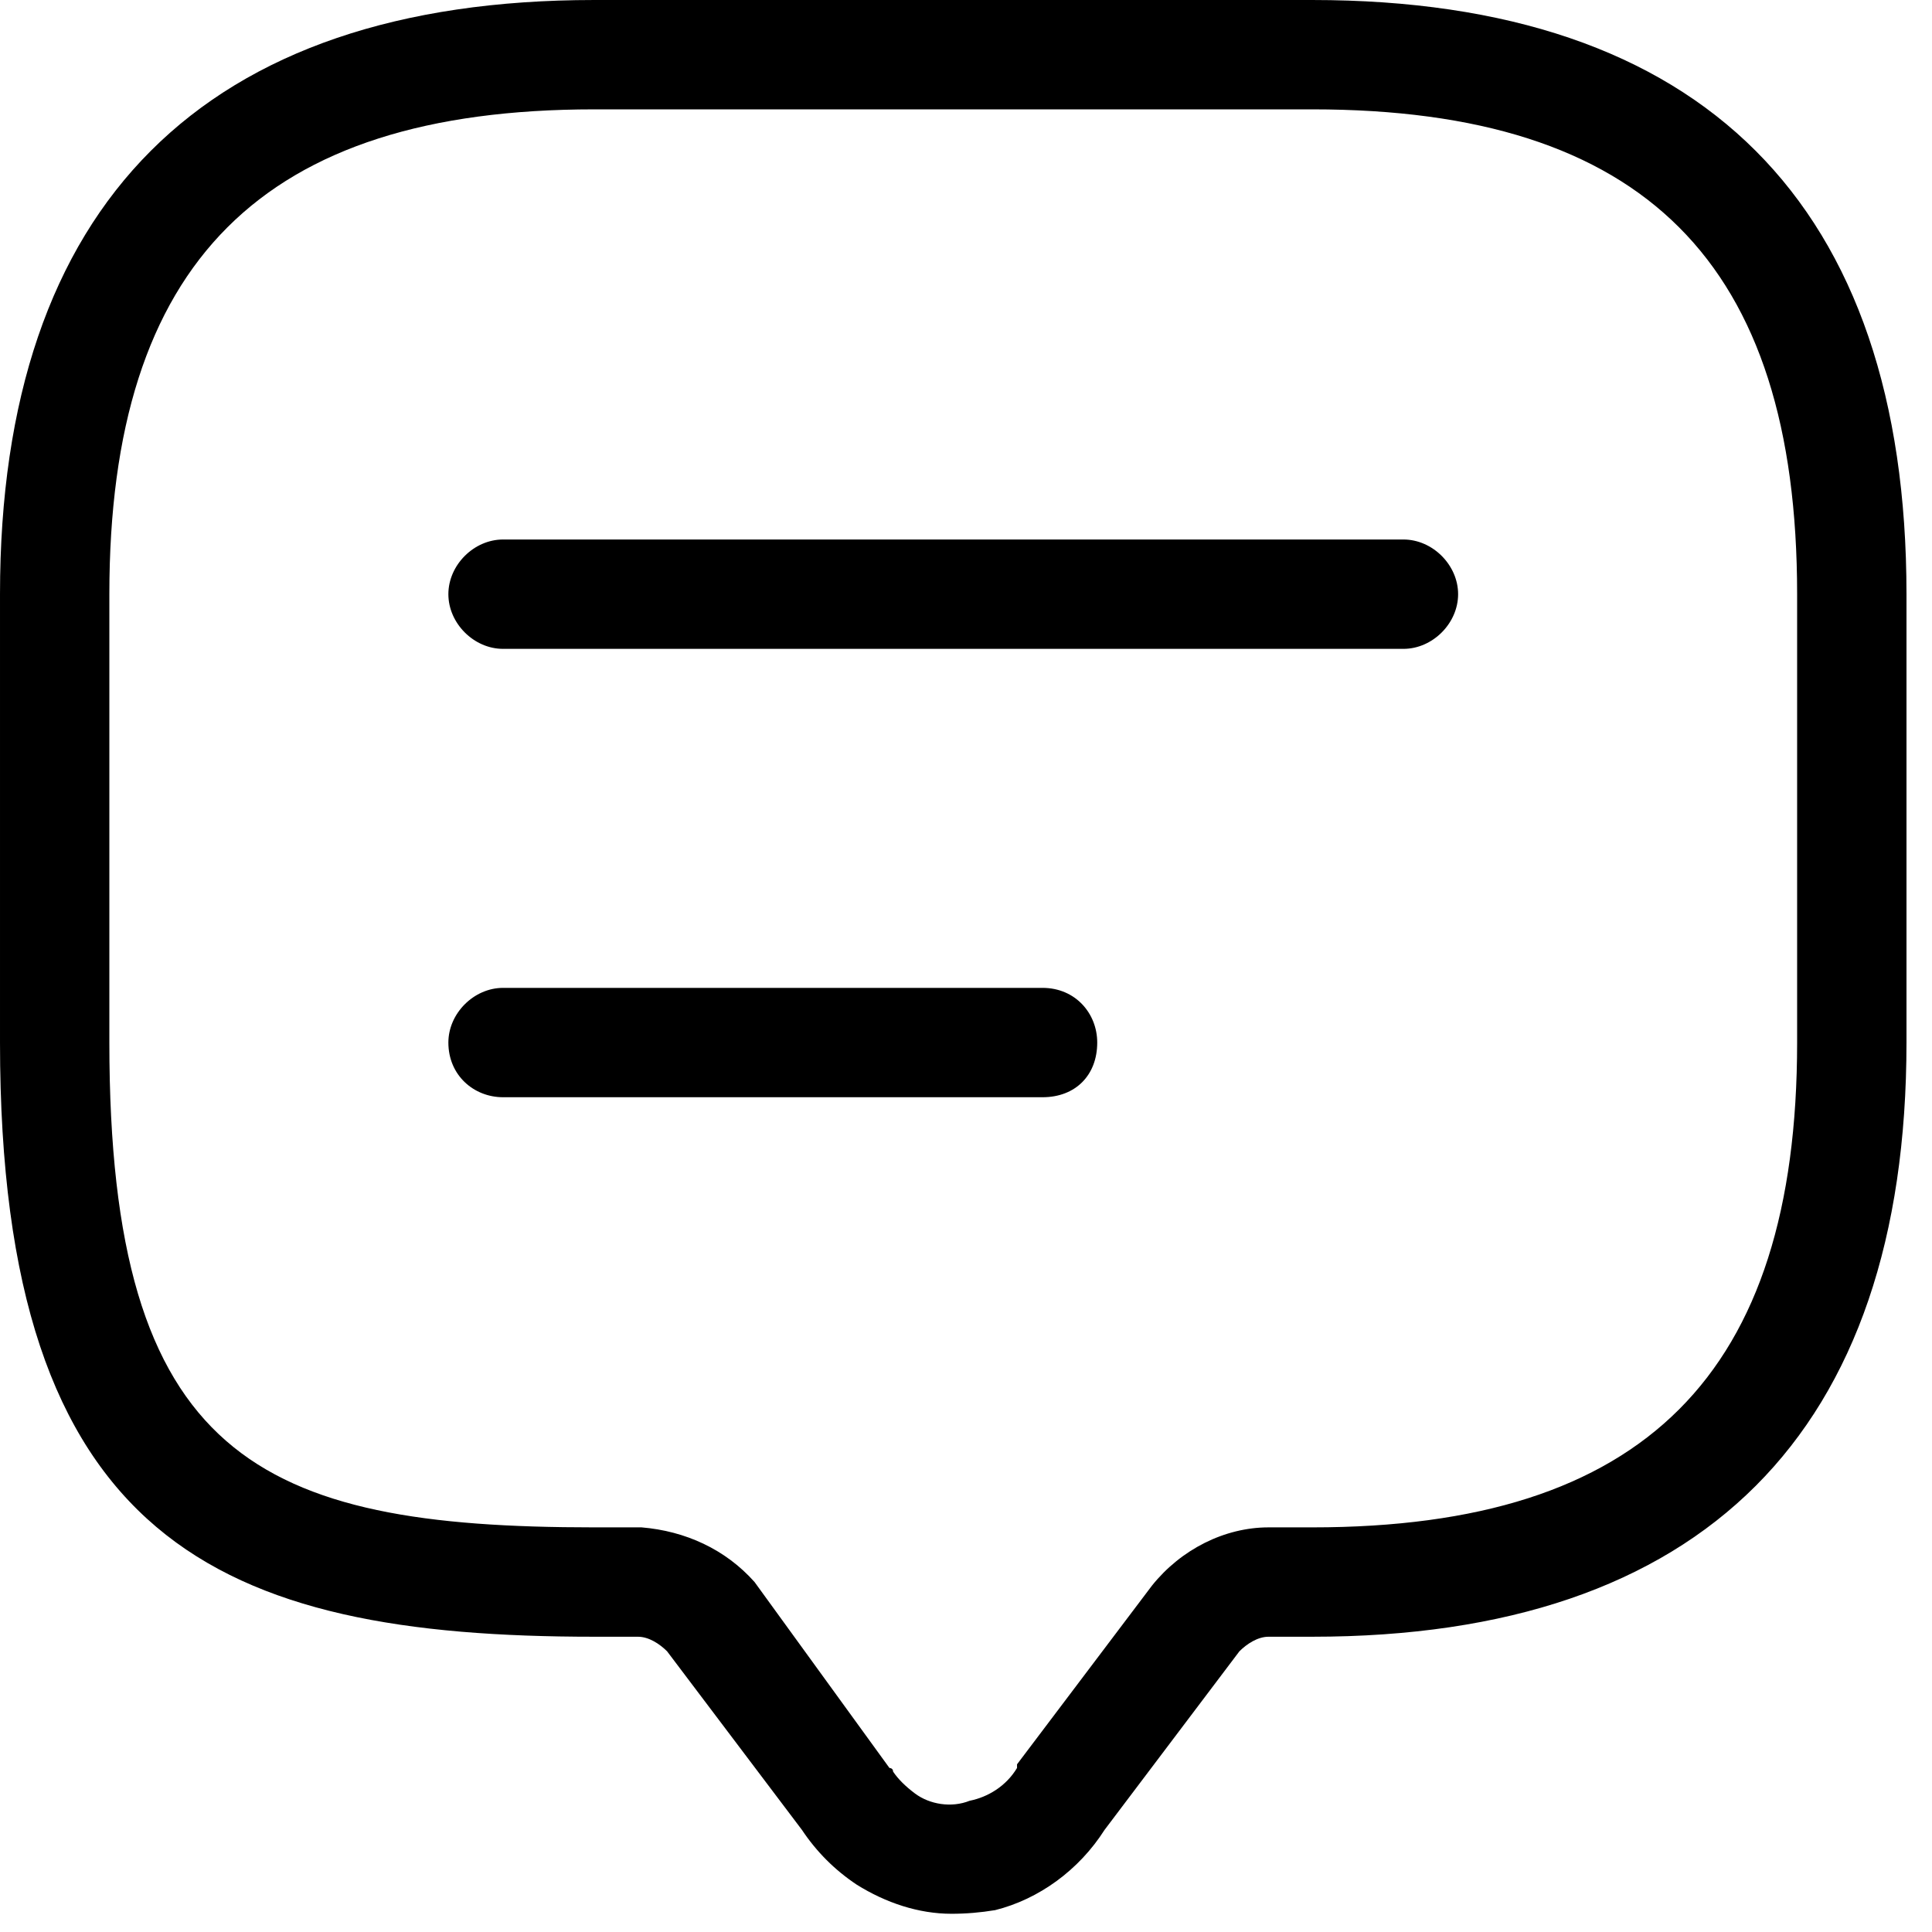
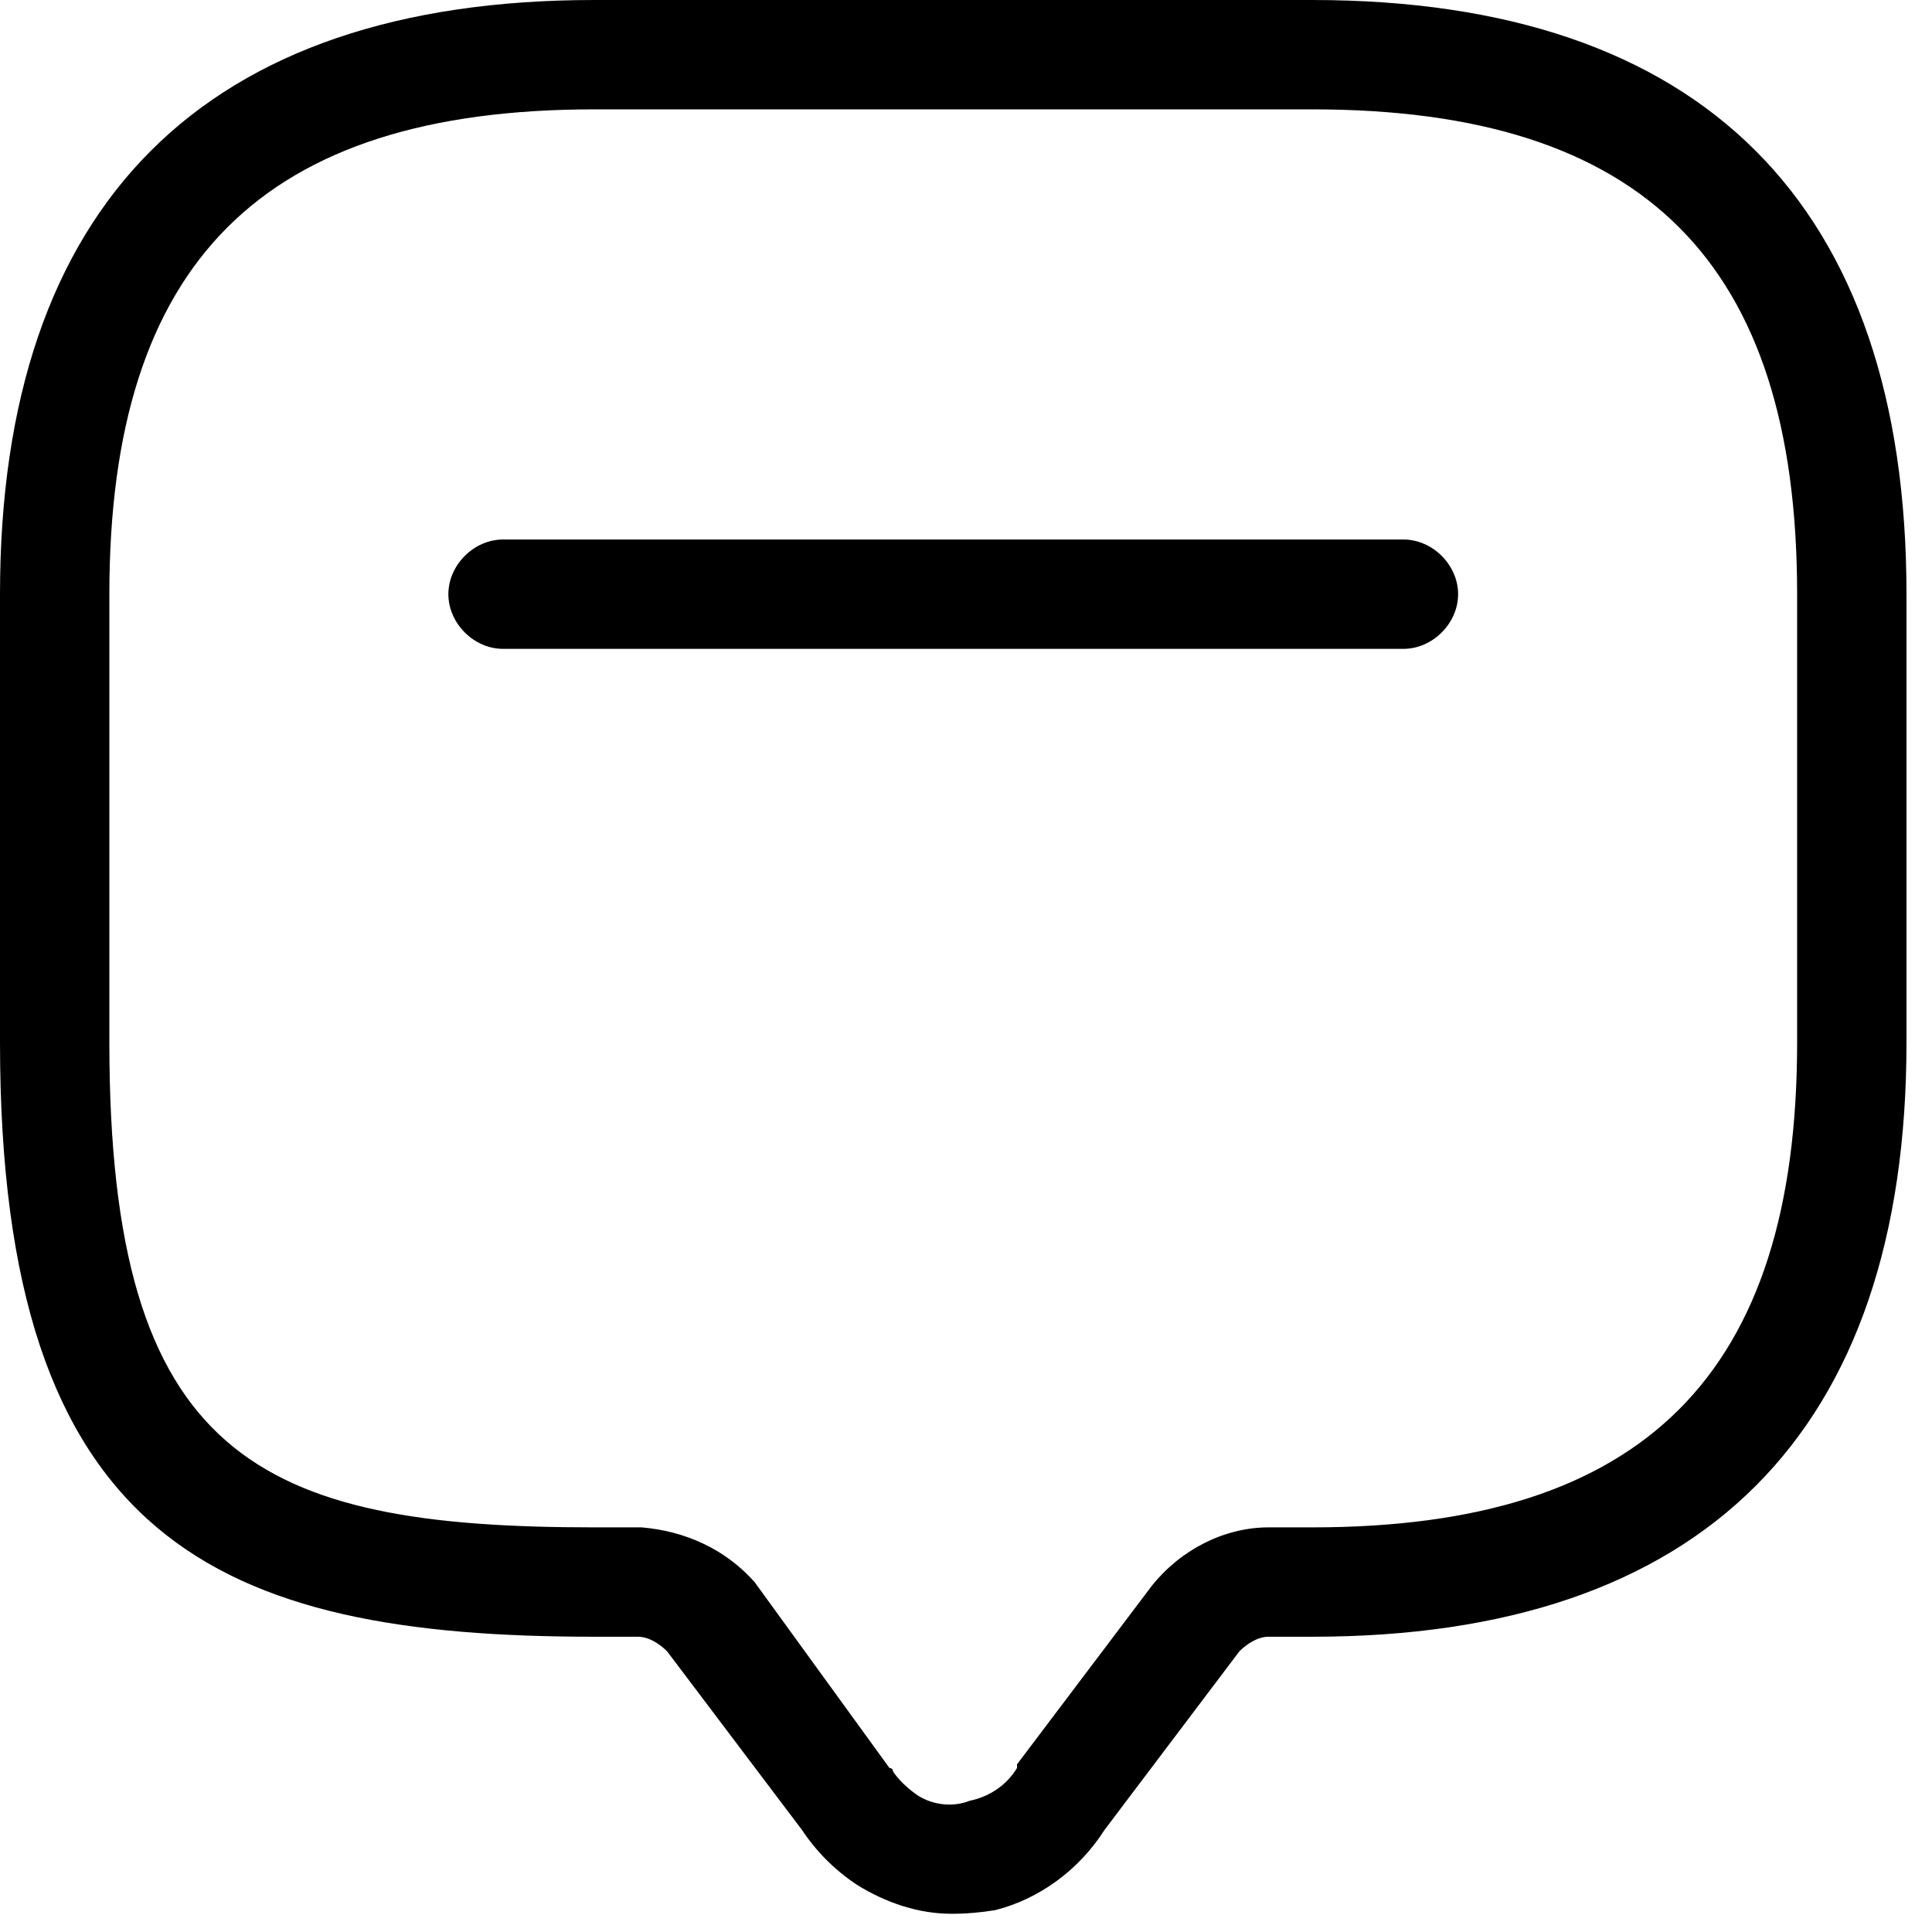
<svg xmlns="http://www.w3.org/2000/svg" version="1.2" viewBox="0 0 53 53" width="53" height="53">
  <title>mission-1-new-svg</title>
  <style>
		.s0 { fill: #000000 } 
	</style>
  <filter id="f0">
    <feFlood flood-color="#ffffff" flood-opacity="1" />
    <feBlend mode="normal" in2="SourceGraphic" />
    <feComposite in2="SourceAlpha" operator="in" />
  </filter>
  <g id="Gruppe_1851" filter="url(#f0)">
    <g id="Vector-3">
      <path id="Layer" fill-rule="evenodd" class="s0" d="m26.1 52.5c-0.9 0-1.8-0.3-2.6-0.8-0.6-0.4-1.1-0.9-1.5-1.5l-3.7-4.9c-0.2-0.2-0.5-0.4-0.8-0.4h-1.2c-10.3 0-16.3-2.6-16.3-16.3v-12.3c0-10.7 5.6-16.3 16.3-16.3h19.7c10.7 0 16.3 5.6 16.3 16.3v12.3c0 10.7-5.6 16.3-16.3 16.3h-1.2c-0.3 0-0.6 0.2-0.8 0.4l-3.7 4.9c-0.7 1.1-1.8 1.9-3 2.2q-0.6 0.1-1.2 0.1zm-9.8-49.5c-9.1 0-13.3 4.2-13.3 13.3v12.3c0 11.4 4.1 13.3 13.3 13.3 0 0 1.3 0 1.3 0 1.2 0.1 2.3 0.6 3.1 1.5l3.7 5.1c0 0 0.1 0 0.1 0.1q0.2 0.3 0.6 0.6c0.4 0.3 1 0.4 1.5 0.2 0.5-0.1 1-0.4 1.3-0.9q0 0 0-0.1l3.7-4.9c0.8-1 2-1.6 3.2-1.6h1.2c9.1 0 13.3-4.2 13.3-13.3v-12.3c0-9.1-4.2-13.3-13.3-13.3z" />
    </g>
    <g id="Vector-4">
      <path id="Layer" class="s0" d="m38.5 17.8h-24.7c-0.8 0-1.5-0.7-1.5-1.5 0-0.8 0.7-1.5 1.5-1.5h24.7c0.8 0 1.5 0.7 1.5 1.5 0 0.8-0.7 1.5-1.5 1.5z" />
    </g>
    <g id="Vector-5">
-       <path id="Layer" class="s0" d="m28.6 30.1h-14.8c-0.8 0-1.5-0.6-1.5-1.5 0-0.8 0.7-1.5 1.5-1.5h14.8c0.9 0 1.5 0.7 1.5 1.5 0 0.9-0.6 1.5-1.5 1.5z" />
-     </g>
+       </g>
  </g>
</svg>